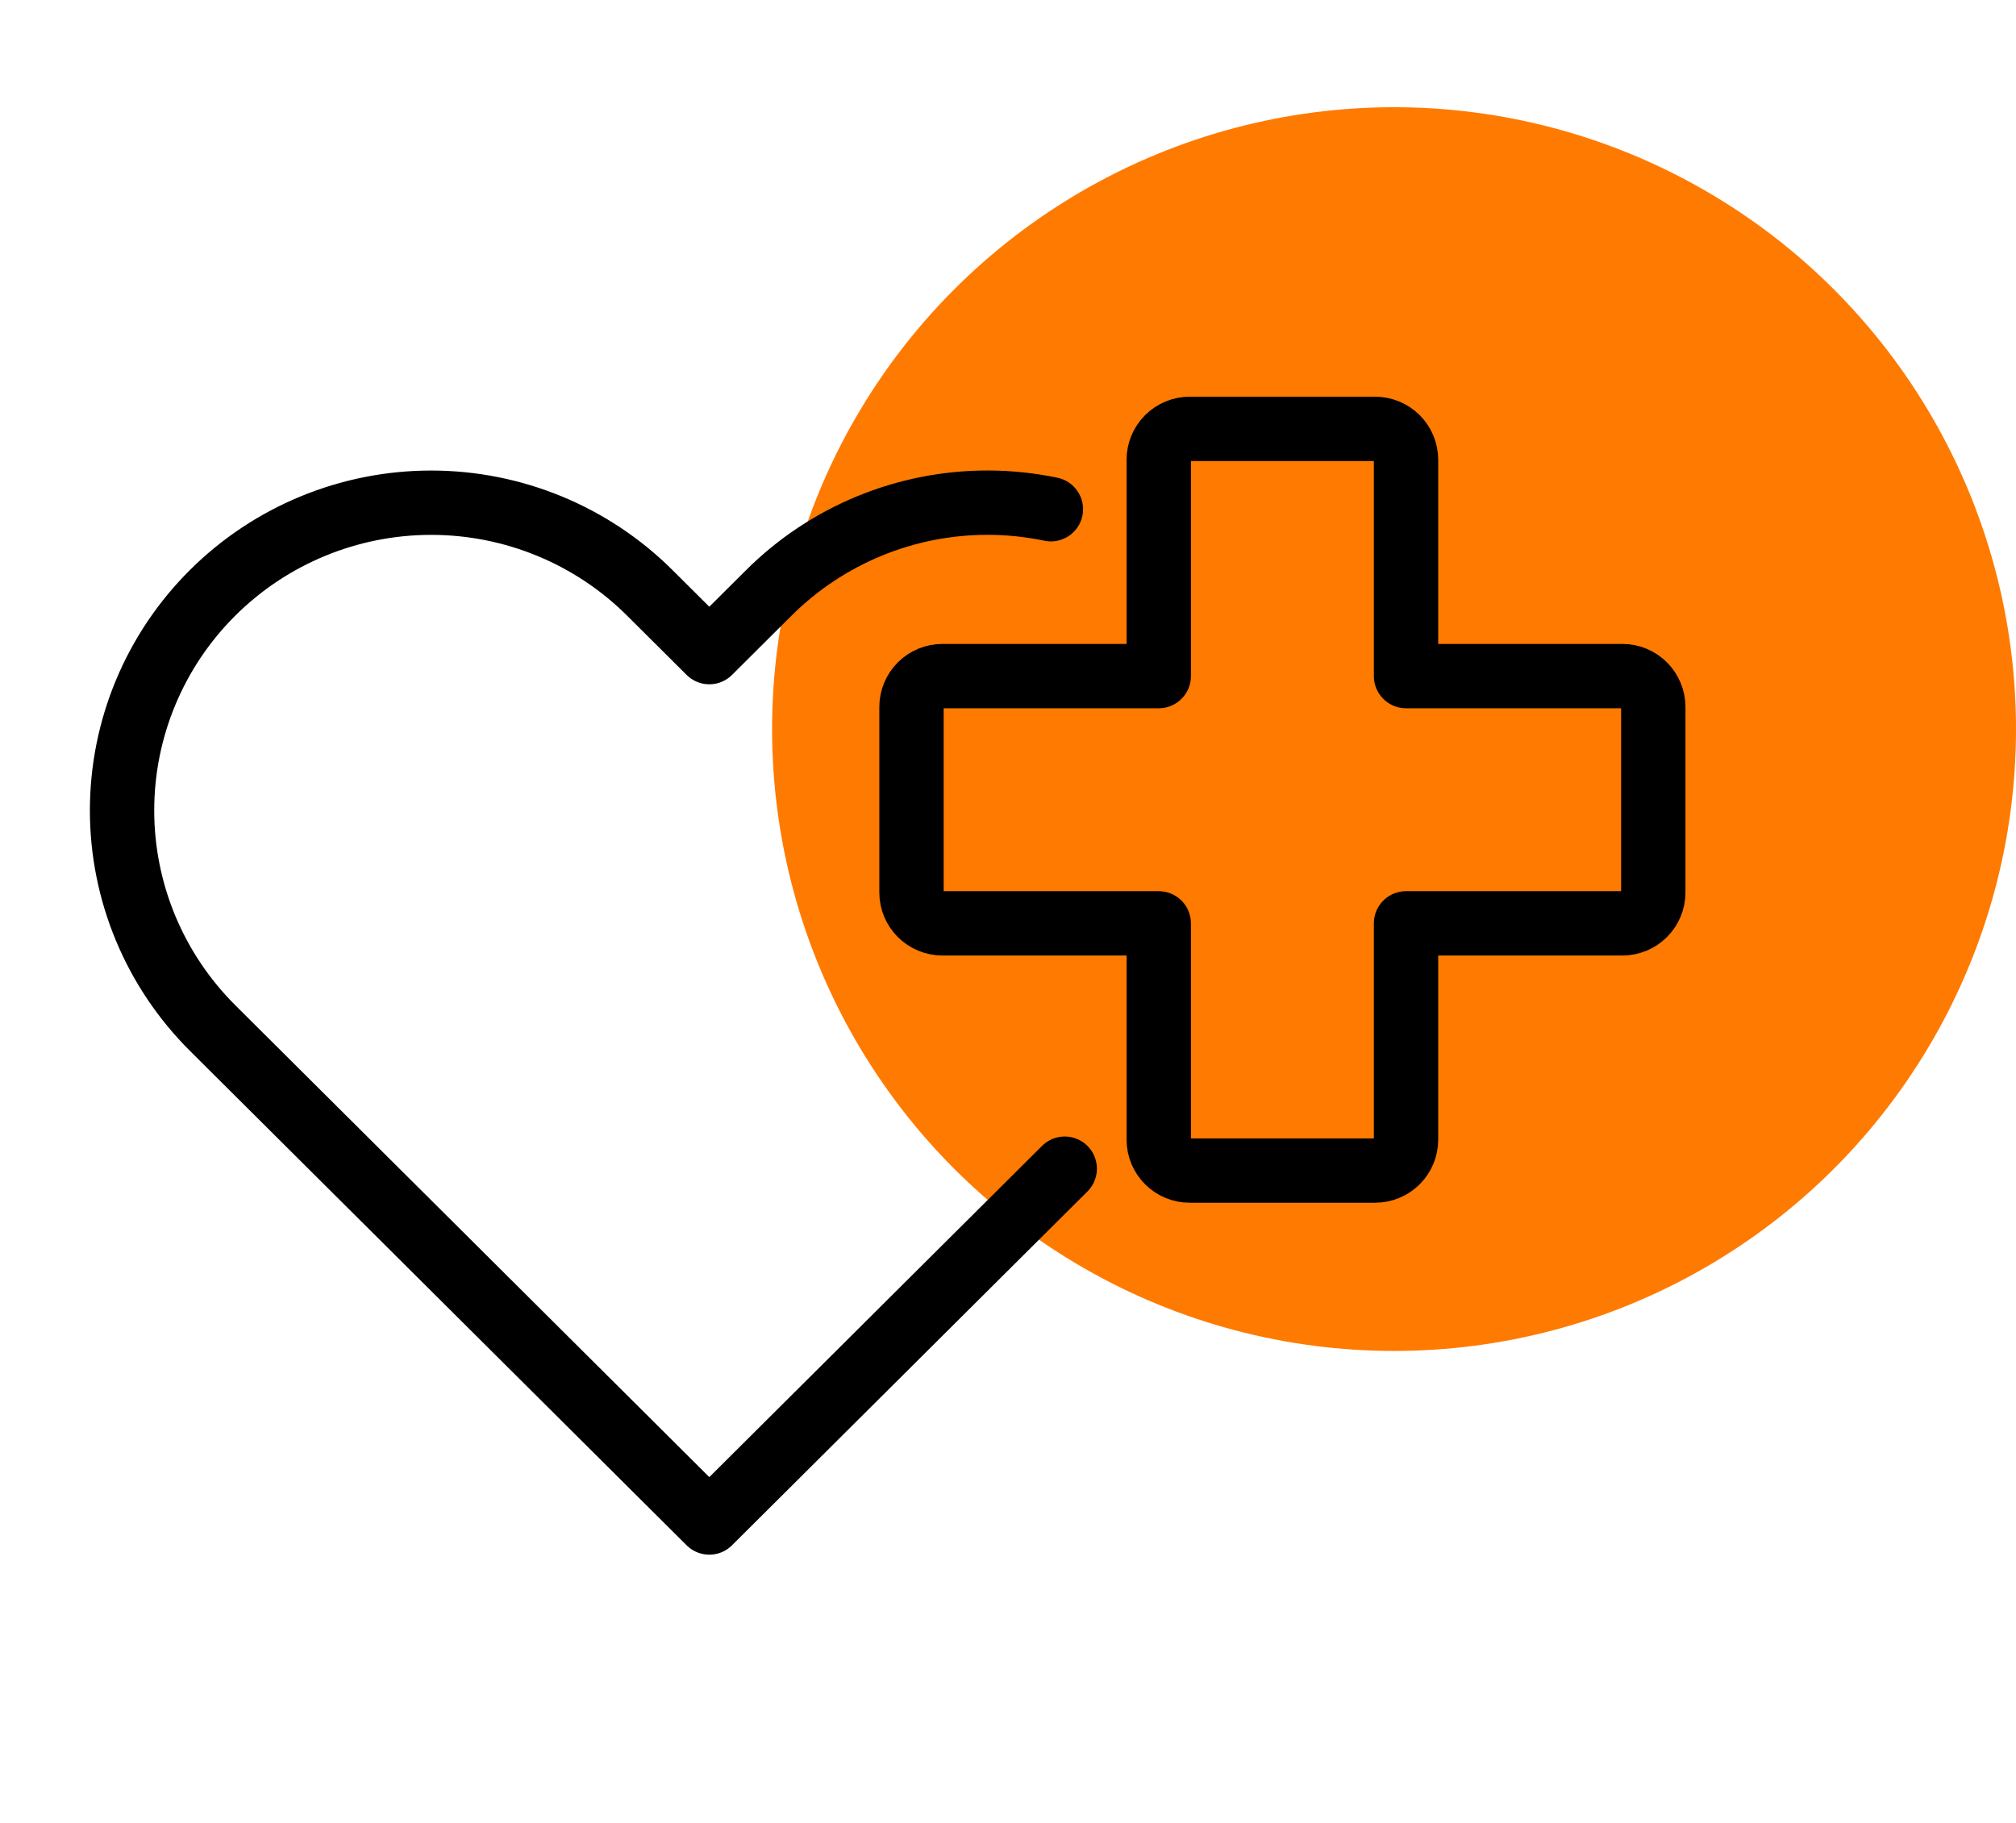
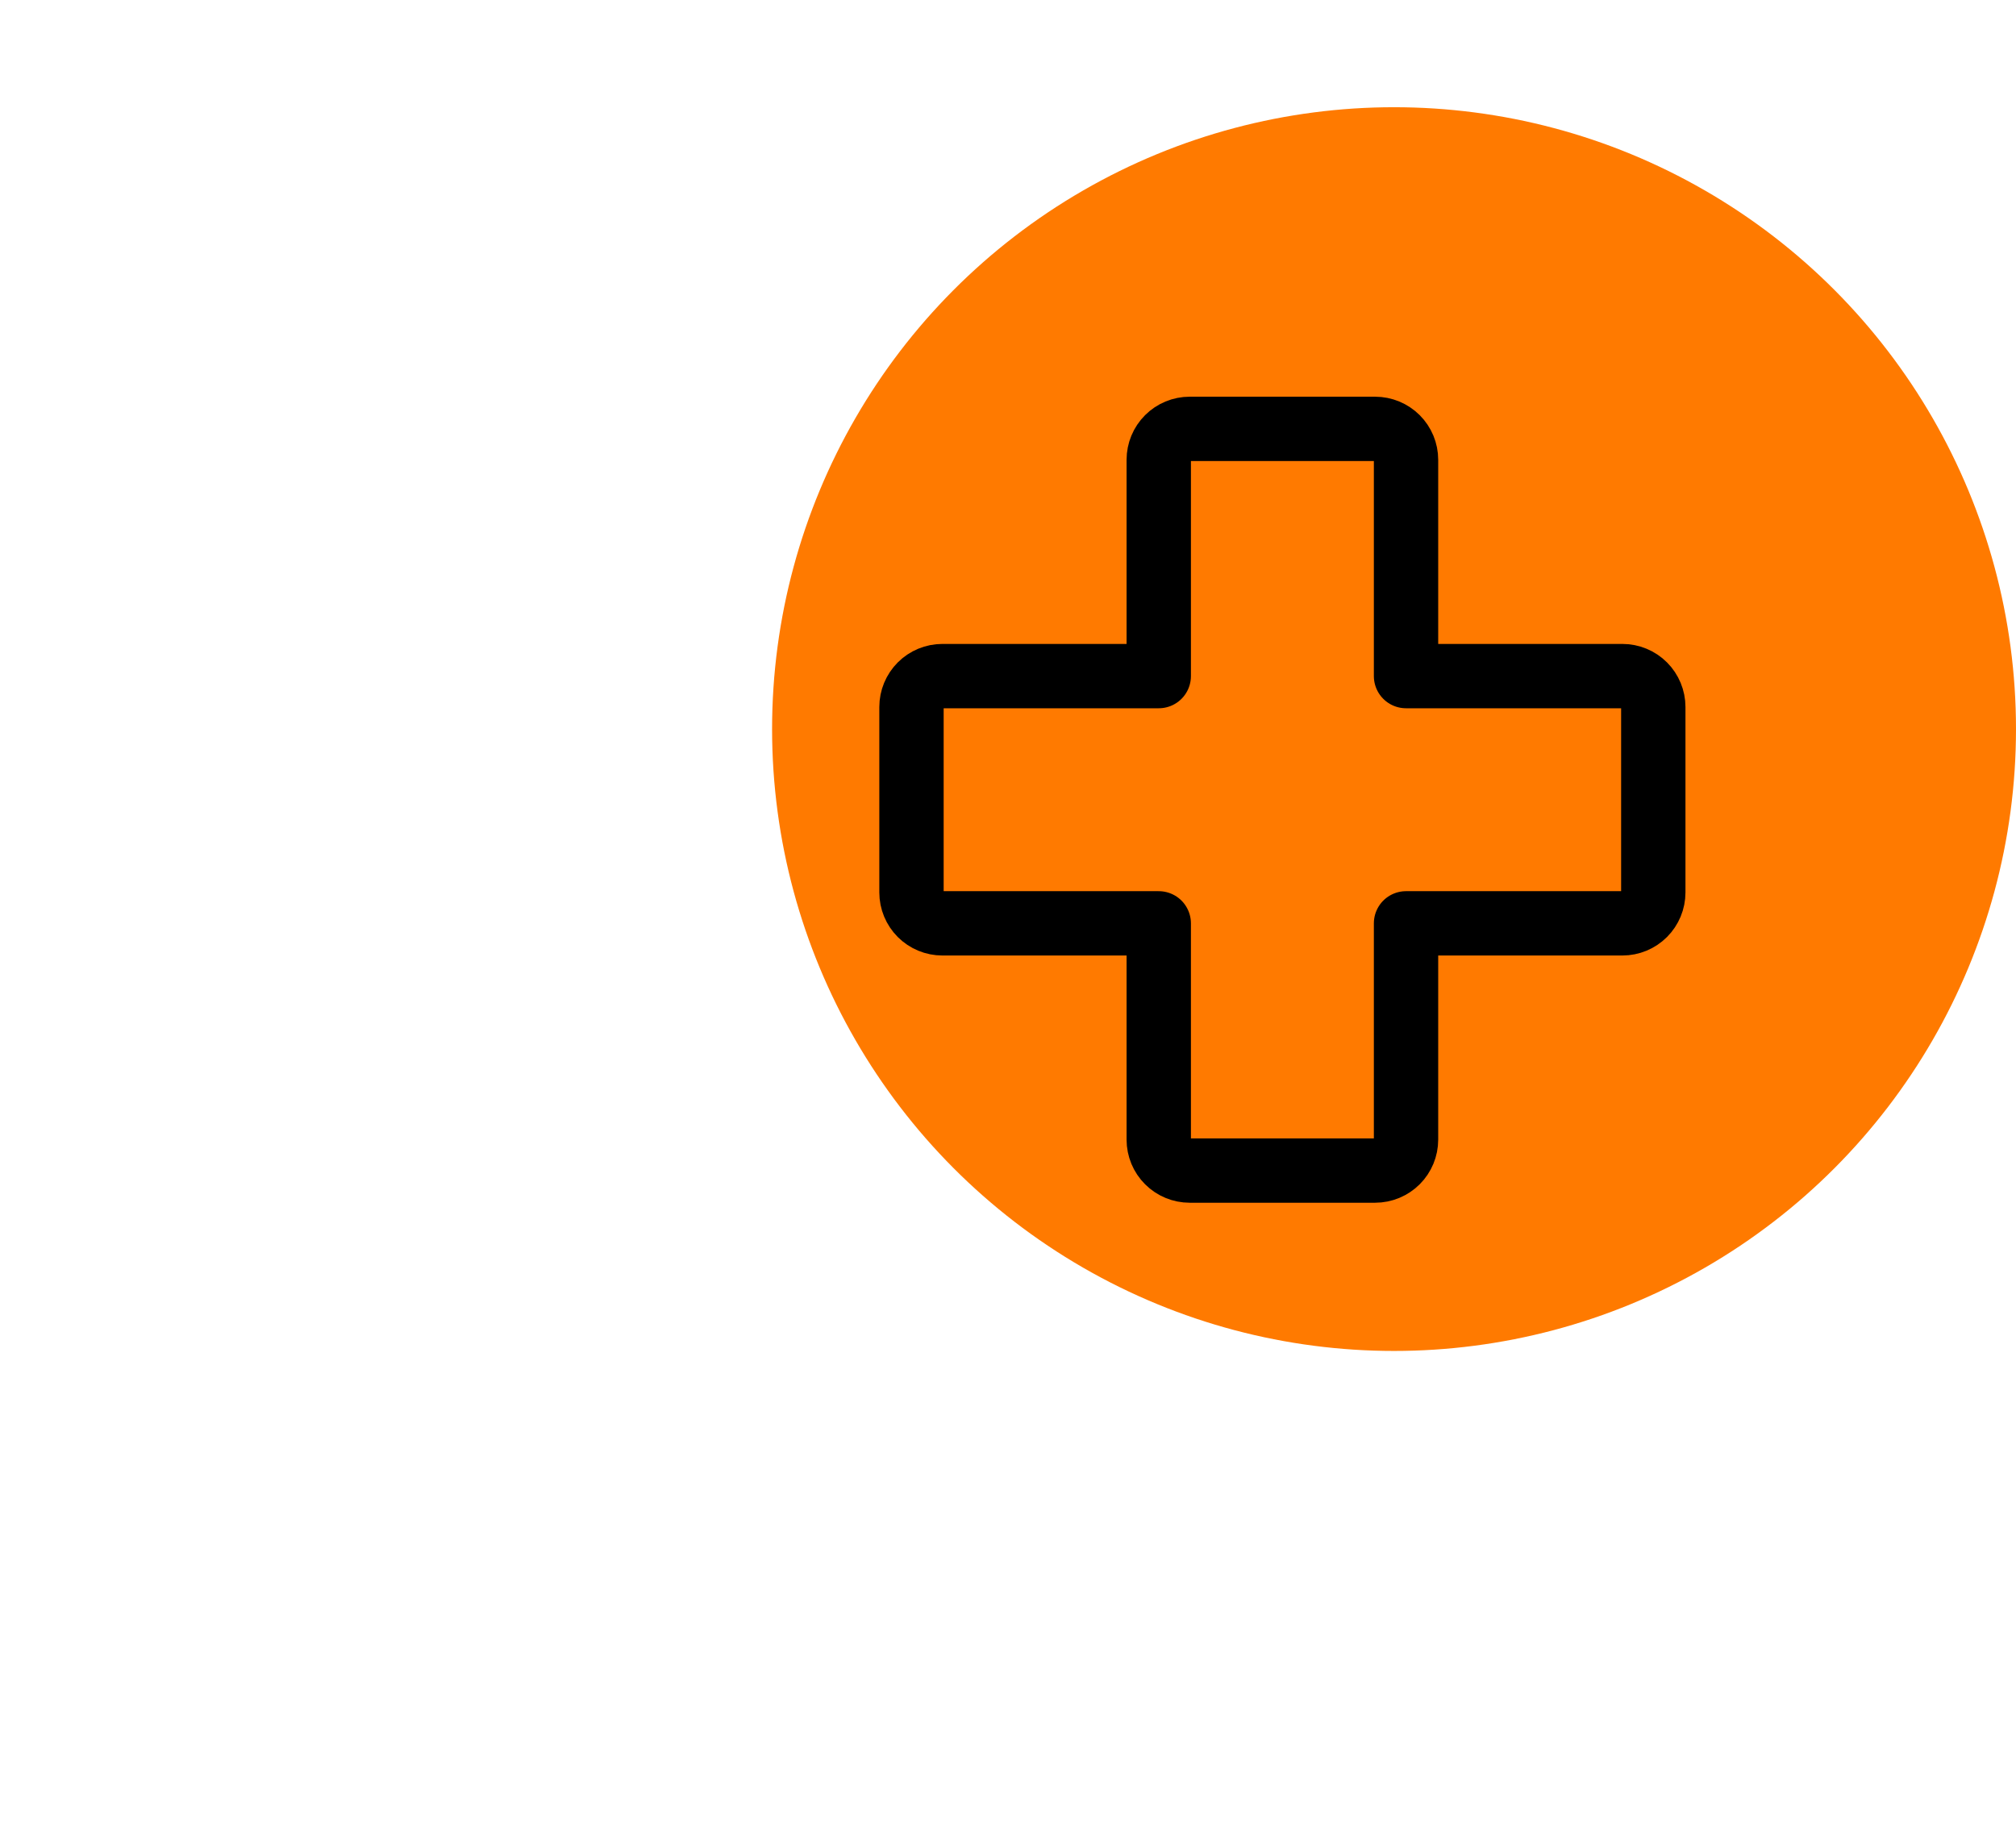
<svg xmlns="http://www.w3.org/2000/svg" width="94" height="85" viewBox="0 0 94 85" fill="none">
  <circle cx="65" cy="34" r="29" fill="#FF7A00" />
-   <path d="M49.645 54.5L33.073 71L12.69 50.706L9.913 47.941C7.21 45.249 5.691 41.599 5.691 37.793C5.691 33.987 7.21 30.337 9.913 27.646C12.616 24.955 16.282 23.443 20.104 23.443C23.927 23.443 27.593 24.955 30.296 27.646L33.073 30.411L35.85 27.646C37.188 26.313 38.777 25.256 40.526 24.534C42.275 23.813 44.149 23.441 46.042 23.441C47.038 23.441 48.029 23.544 49 23.747" stroke="black" stroke-width="3" stroke-linecap="round" stroke-linejoin="round" />
  <path d="M54.029 43.059H43.941C43.559 43.059 43.192 42.907 42.922 42.637C42.652 42.366 42.5 42 42.5 41.618V32.971C42.5 32.588 42.652 32.222 42.922 31.951C43.192 31.681 43.559 31.529 43.941 31.529H54.029V21.441C54.029 21.059 54.181 20.692 54.452 20.422C54.722 20.152 55.088 20 55.471 20H64.118C64.5 20 64.866 20.152 65.137 20.422C65.407 20.692 65.559 21.059 65.559 21.441V31.529H75.647C76.029 31.529 76.396 31.681 76.666 31.951C76.936 32.222 77.088 32.588 77.088 32.971V41.618C77.088 42 76.936 42.366 76.666 42.637C76.396 42.907 76.029 43.059 75.647 43.059H65.559V53.147C65.559 53.529 65.407 53.896 65.137 54.166C64.866 54.436 64.5 54.588 64.118 54.588H55.471C55.088 54.588 54.722 54.436 54.452 54.166C54.181 53.896 54.029 53.529 54.029 53.147V43.059Z" stroke="black" stroke-width="3" stroke-linecap="round" stroke-linejoin="round" />
</svg>